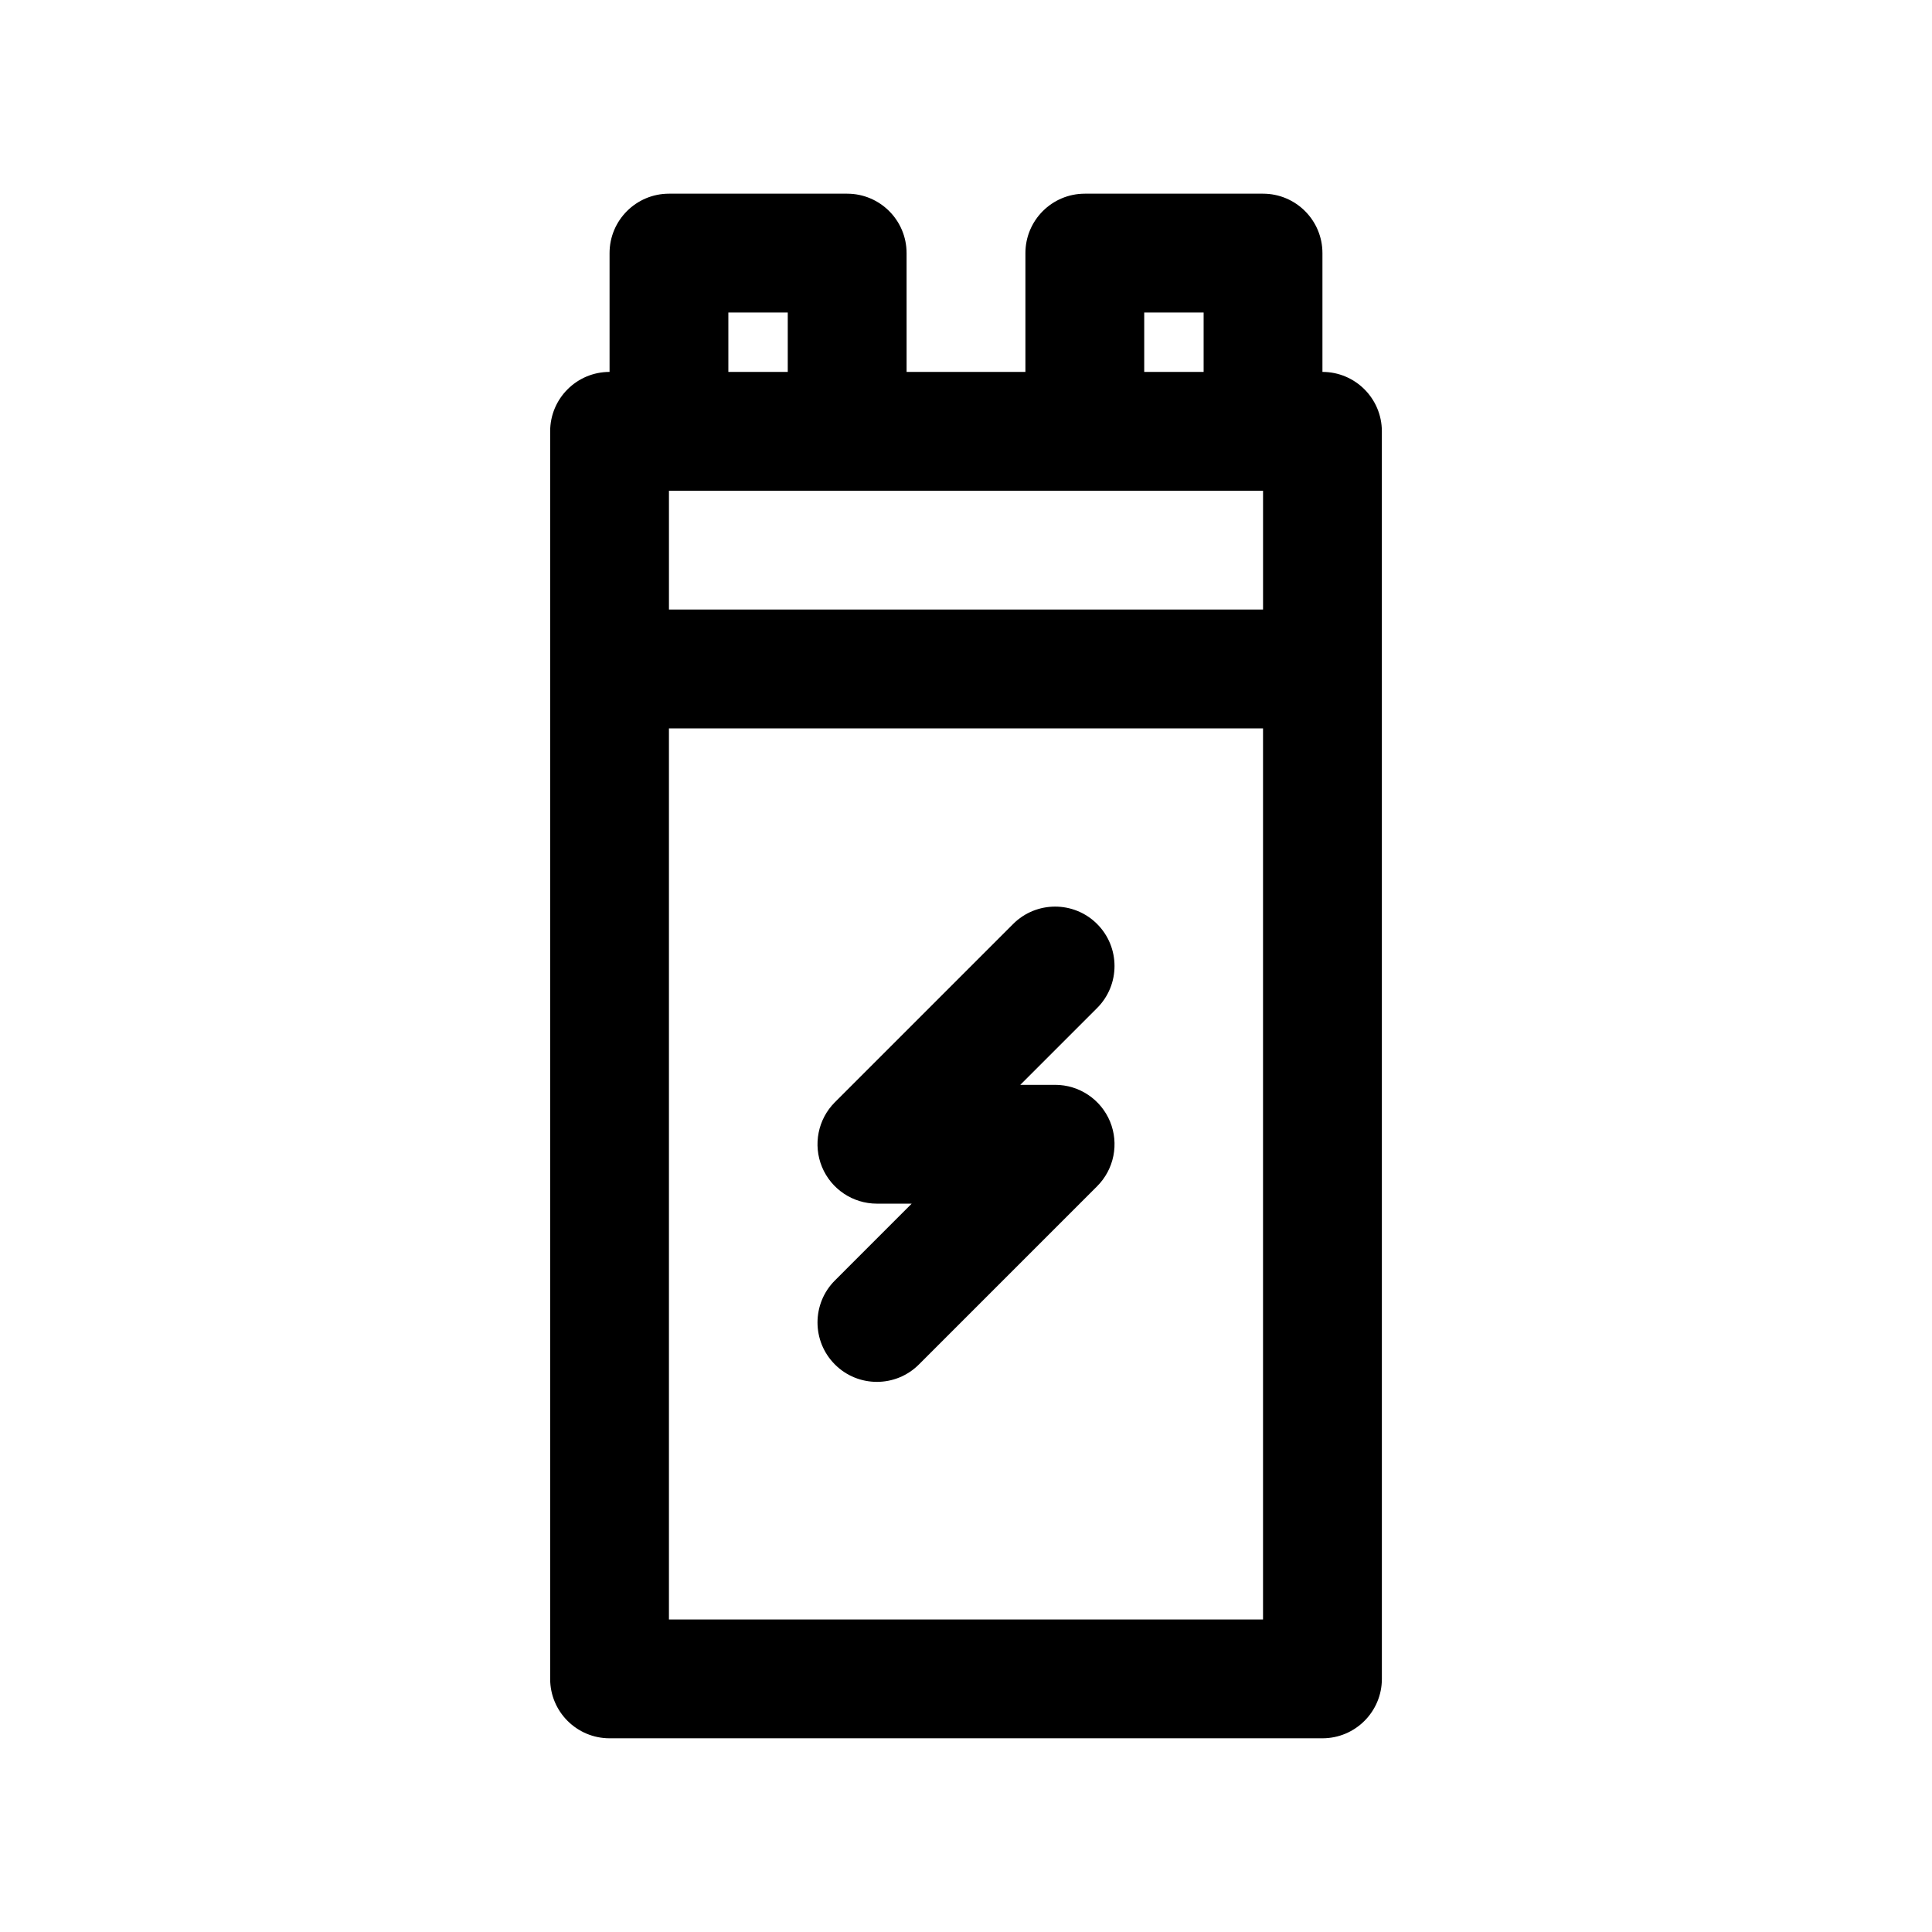
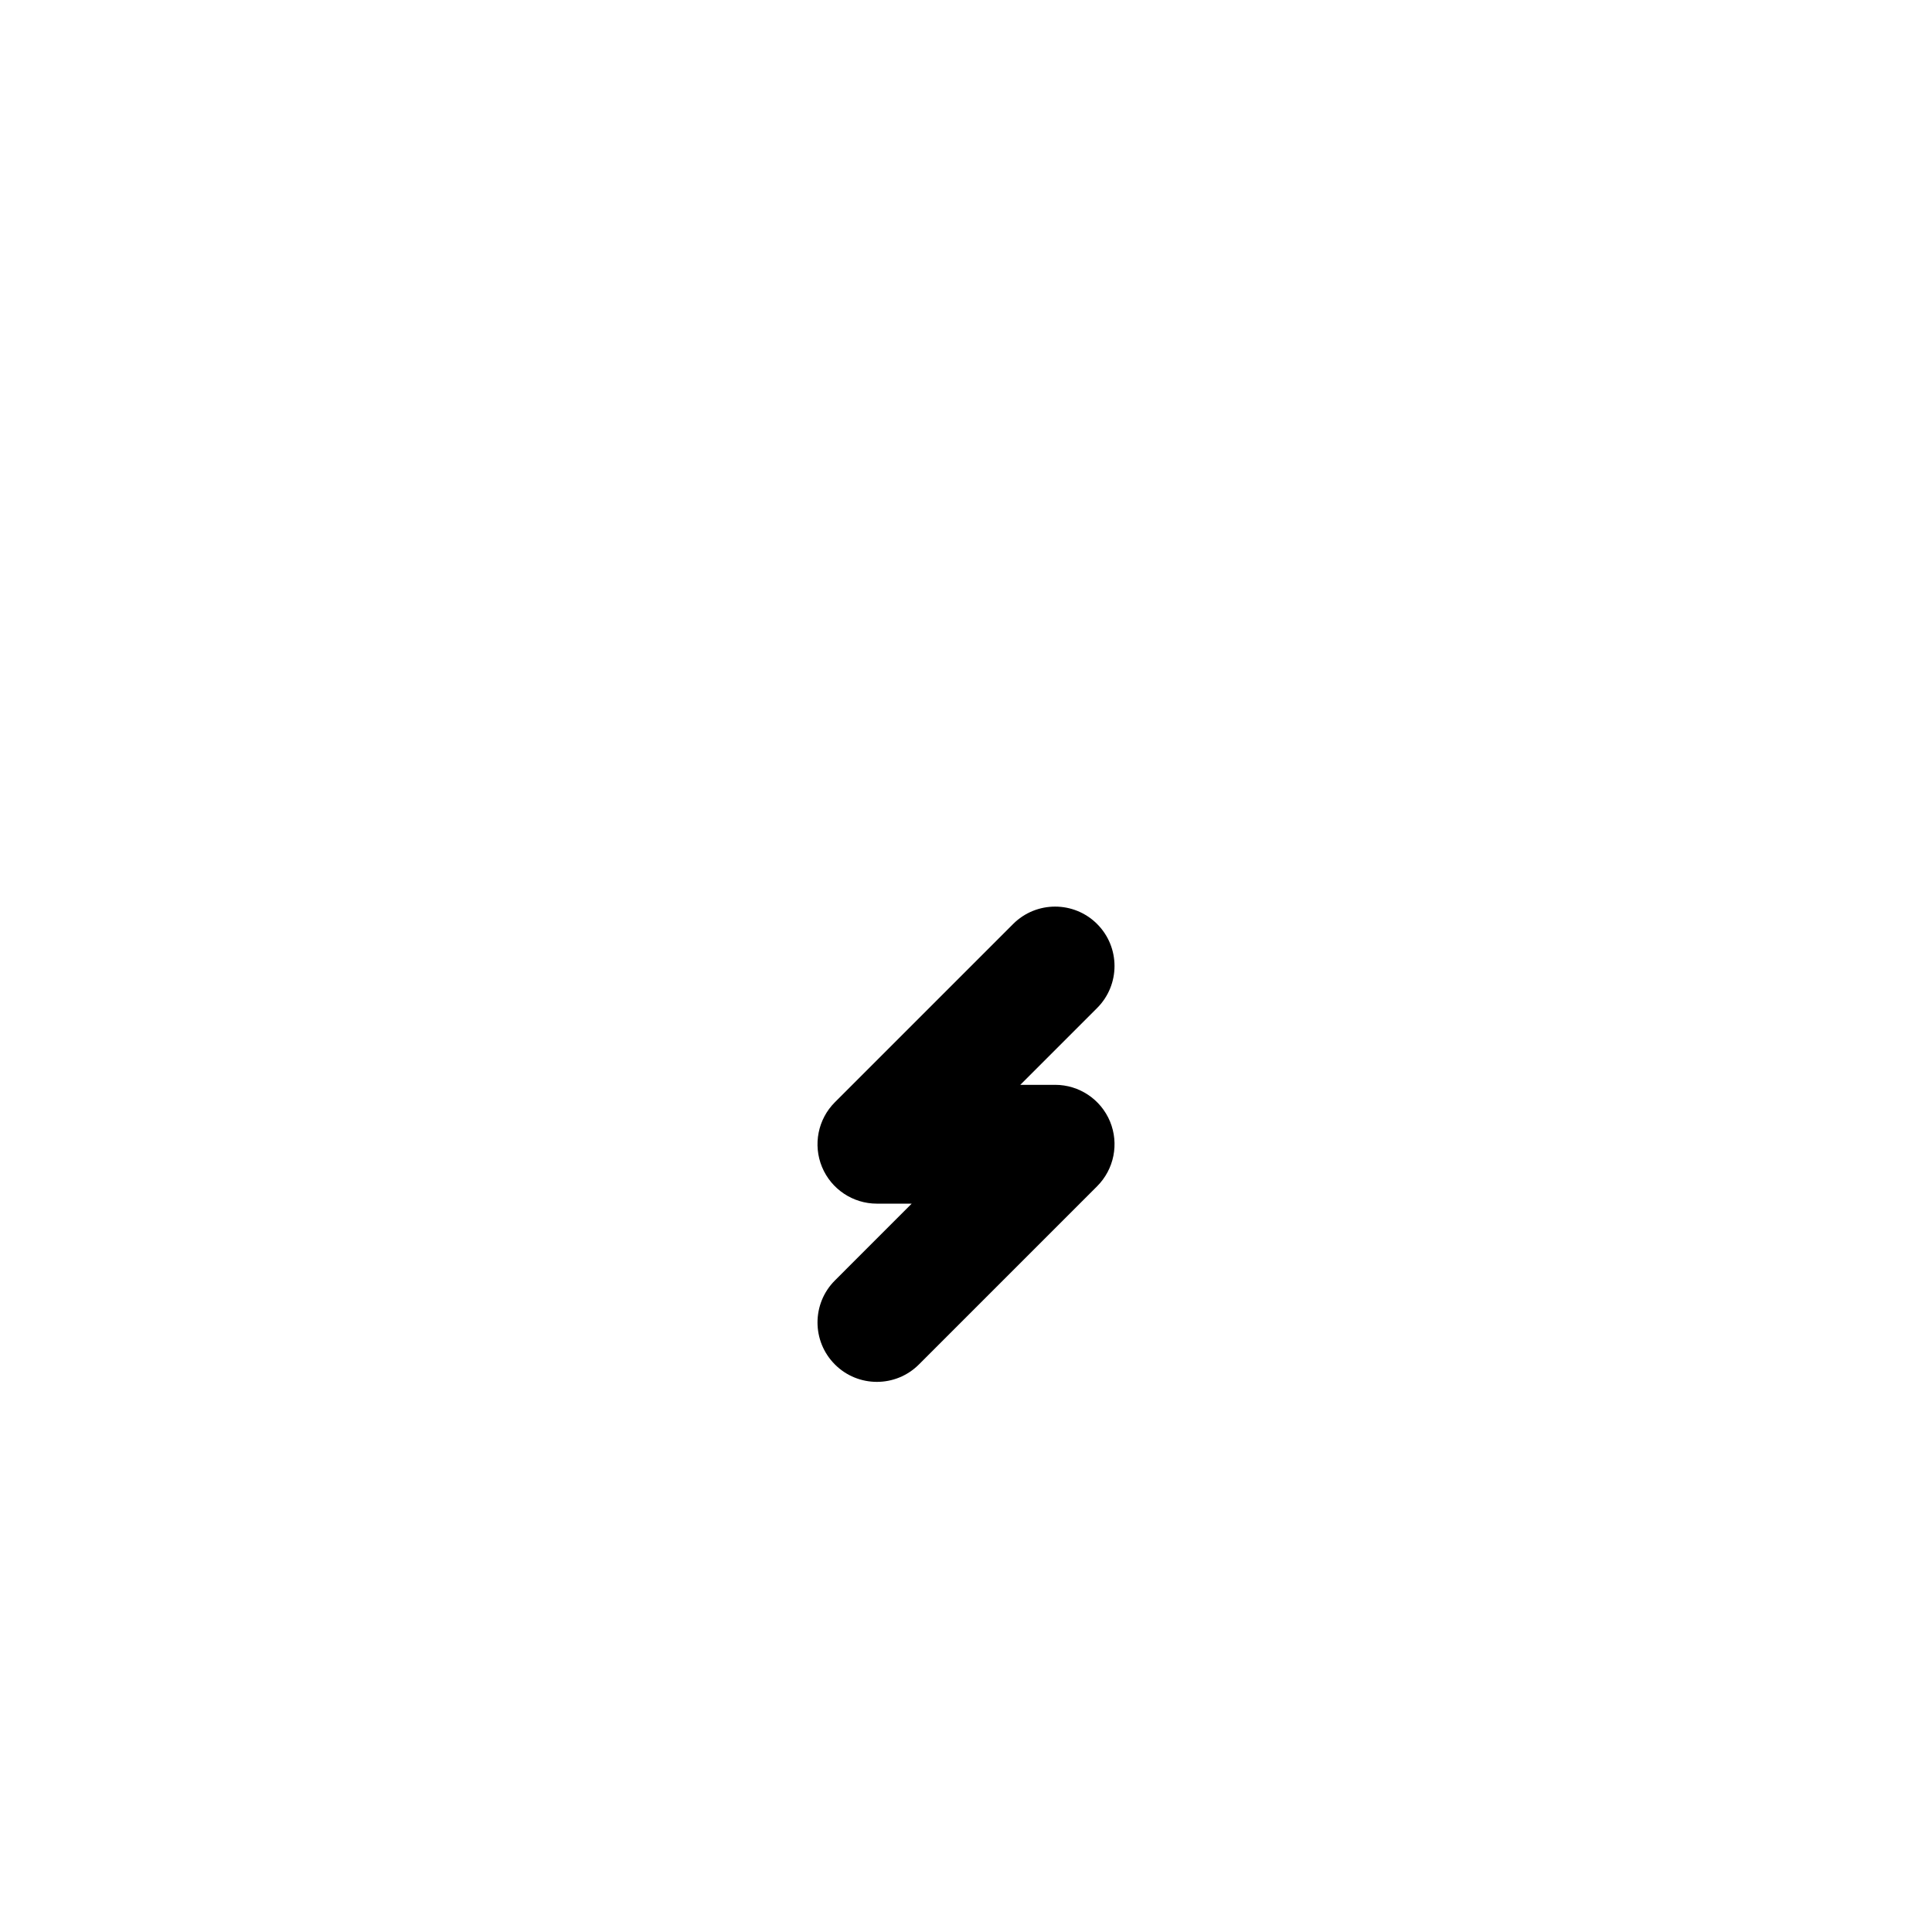
<svg xmlns="http://www.w3.org/2000/svg" fill="#000000" width="800px" height="800px" version="1.1" viewBox="144 144 512 512">
  <g>
-     <path d="m494.46 242.56v-31.488c0-8.691-7.055-15.742-15.742-15.742h-47.23c-8.691 0-15.742 7.055-15.742 15.742v31.488h-31.488l-0.004-31.488c0-8.691-7.055-15.742-15.742-15.742h-47.23c-8.691 0-15.742 7.055-15.742 15.742v31.488c-8.691 0-15.742 7.055-15.742 15.742v330.62c0 8.691 7.055 15.742 15.742 15.742h188.93c8.691 0 15.742-7.055 15.742-15.742l-0.004-330.62c0-8.688-7.055-15.742-15.746-15.742zm-173.18 31.488h157.44v31.488h-157.44zm125.95-47.234h15.742v15.742h-15.742zm-110.21 0h15.742v15.742h-15.742zm-15.746 346.37v-236.16h157.44v236.16z" />
    <path d="m434.75 388.87c-6.148-6.148-16.113-6.148-22.262 0l-47.23 47.23c-4.504 4.504-5.848 11.273-3.418 17.16 2.438 5.883 8.18 9.719 14.547 9.719h9.219l-20.348 20.355c-6.148 6.148-6.148 16.113 0 22.262 3.066 3.078 7.098 4.613 11.129 4.613s8.062-1.535 11.133-4.613l47.23-47.23c4.504-4.504 5.848-11.273 3.418-17.16-2.441-5.883-8.18-9.715-14.551-9.715h-9.227l20.355-20.355c6.152-6.152 6.152-16.117 0.004-22.266z" />
  </g>
</svg>